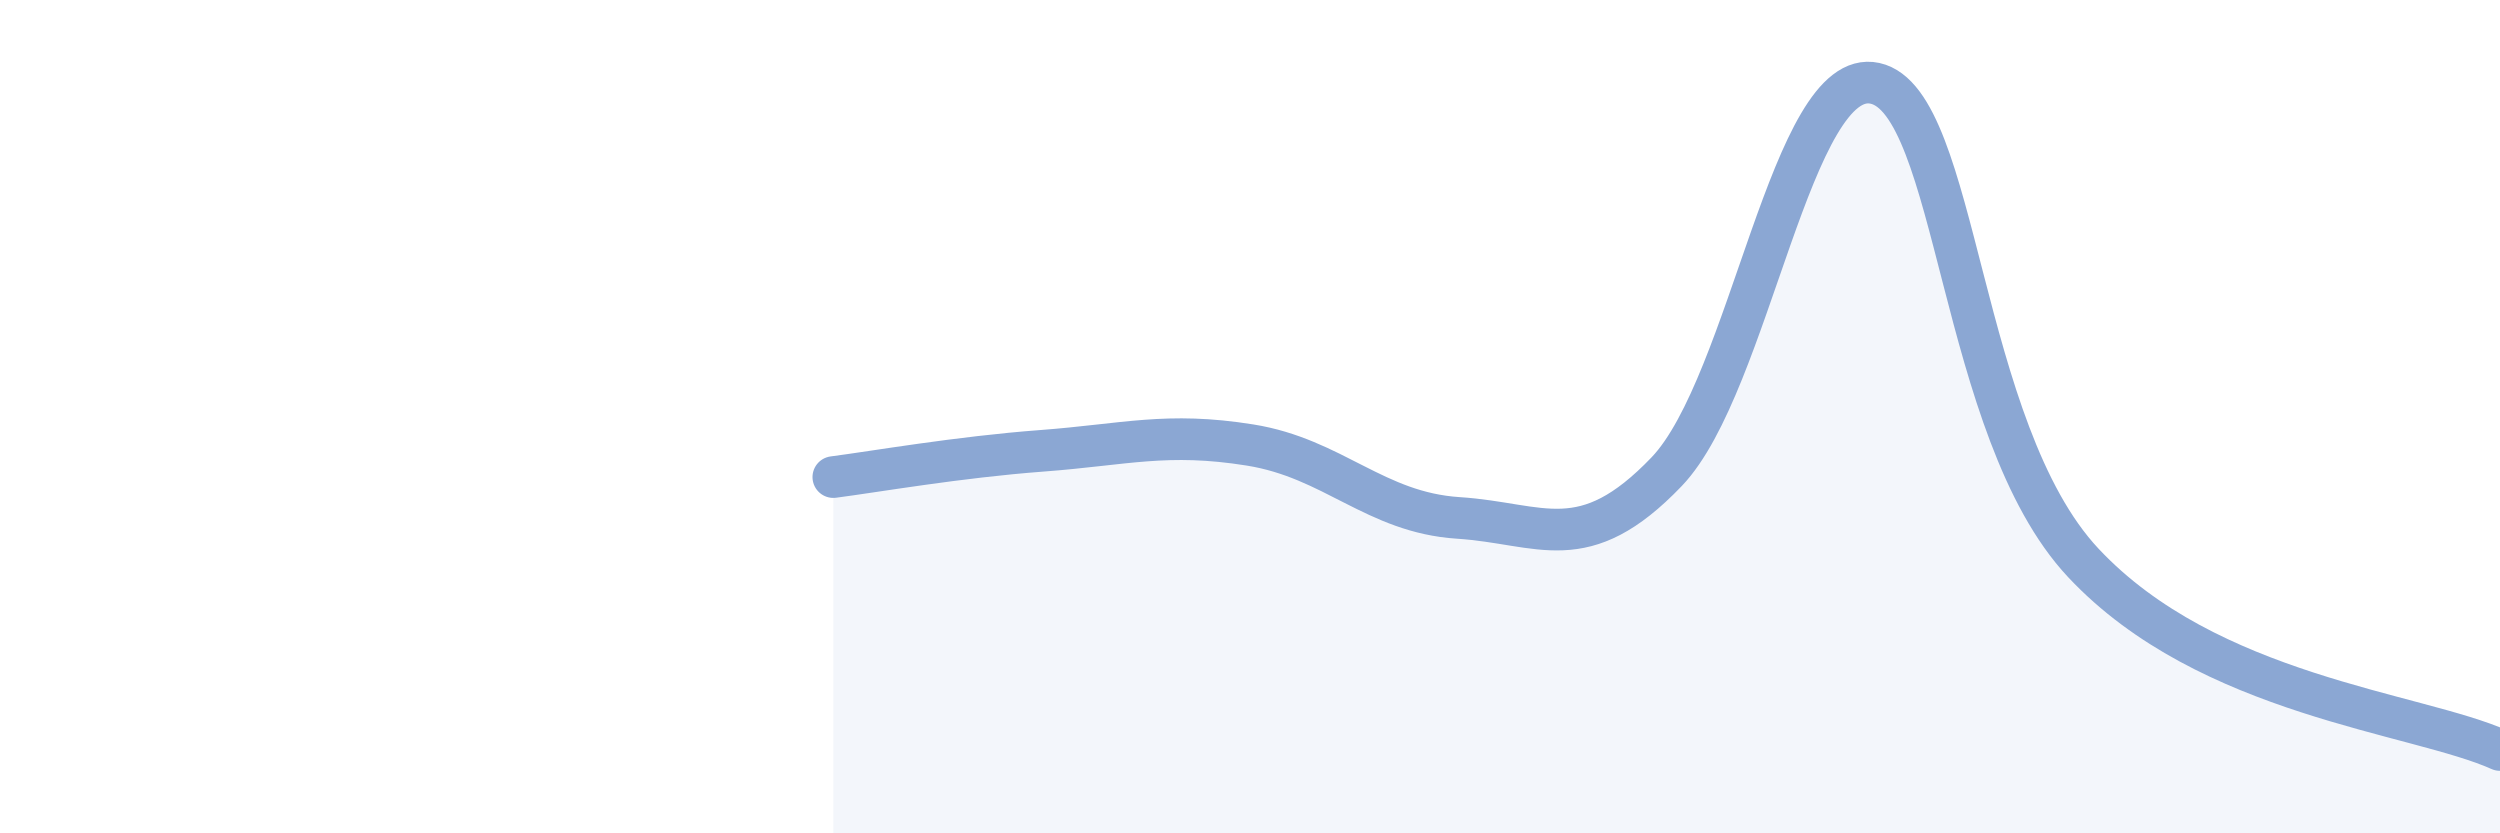
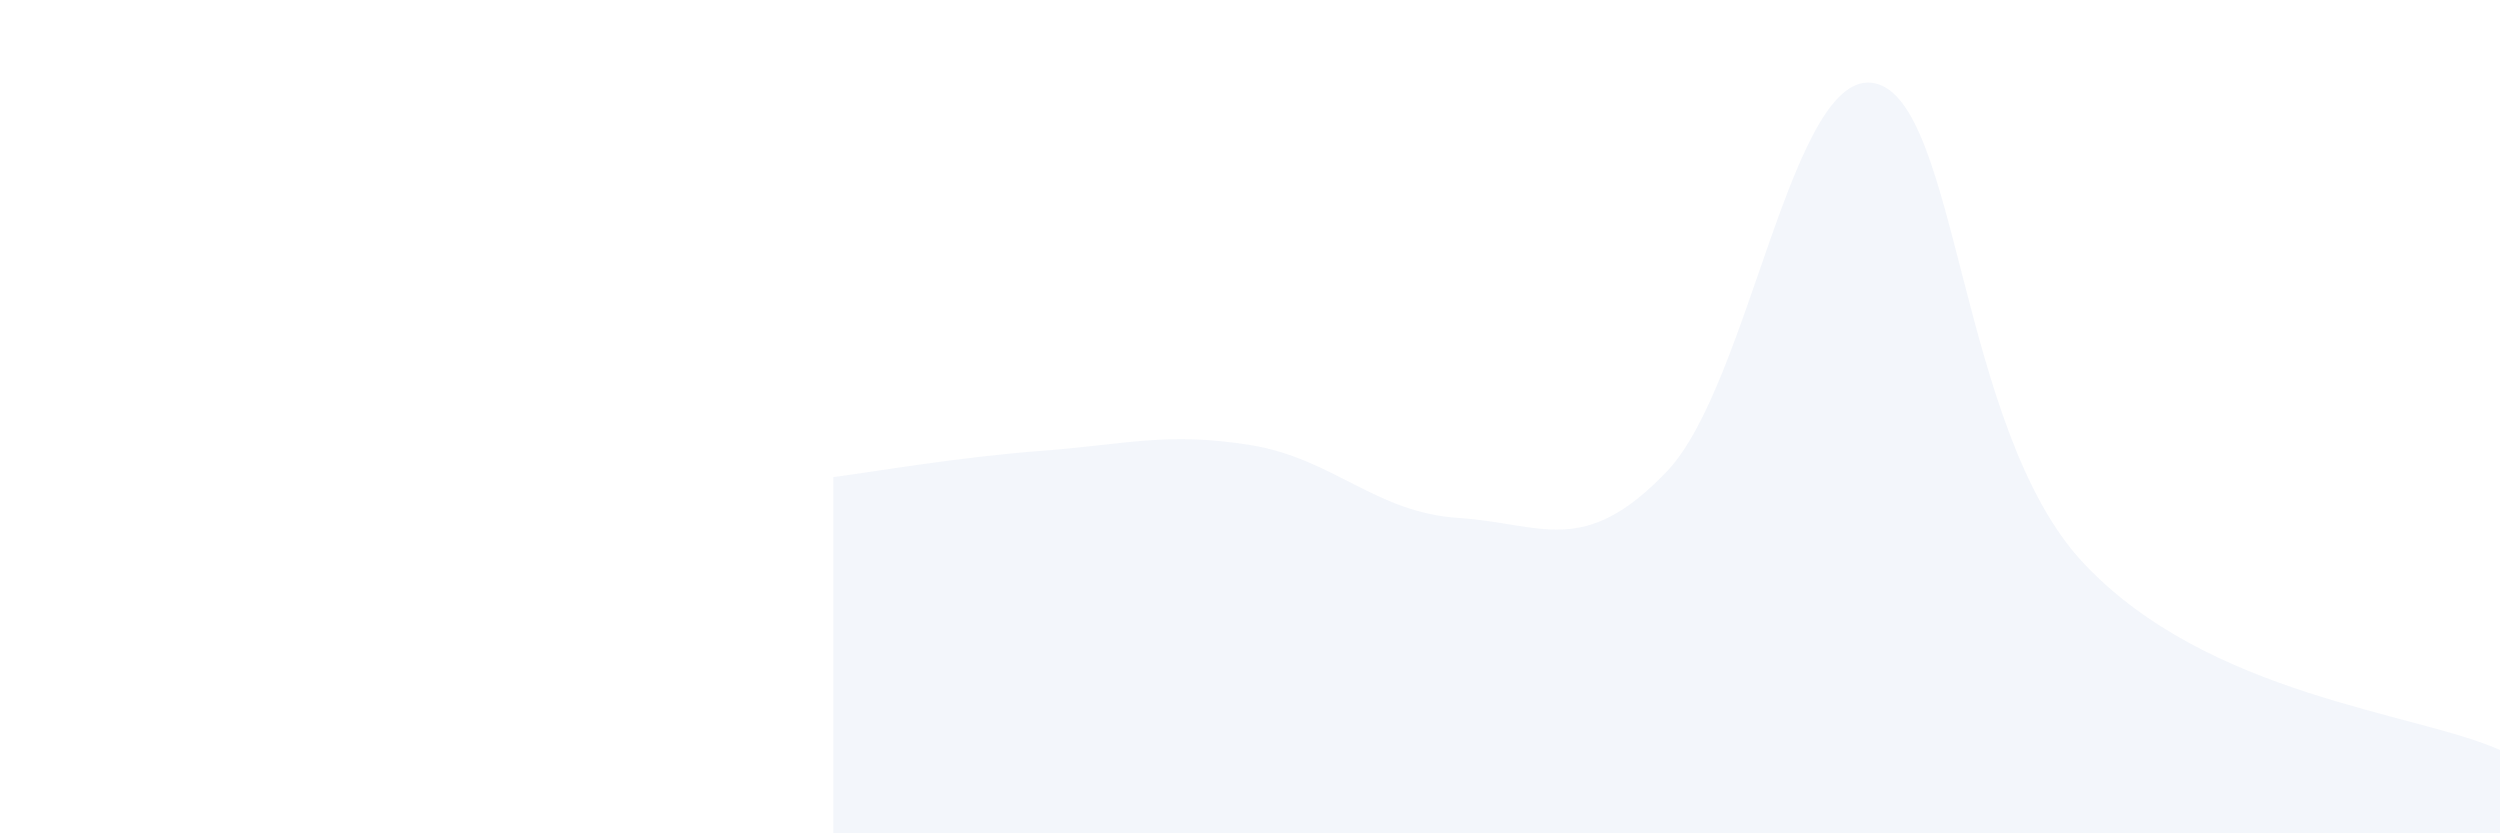
<svg xmlns="http://www.w3.org/2000/svg" width="60" height="20" viewBox="0 0 60 20">
  <path d="M 20,11.45 C 21,11.32 23,10.97 25,10.82 C 27,10.67 28,10.36 30,10.68 C 32,11 33,12.3 35,12.43 C 37,12.56 38,13.41 40,11.32 C 42,9.23 43,1.56 45,2 C 47,2.44 47,10.31 50,13.51 C 53,16.71 58,17.1 60,18L60 20L20 20Z" fill="#8ba7d3" opacity="0.1" stroke-linecap="round" stroke-linejoin="round" />
-   <path d="M 20,11.45 C 21,11.32 23,10.97 25,10.82 C 27,10.67 28,10.36 30,10.68 C 32,11 33,12.3 35,12.43 C 37,12.56 38,13.41 40,11.32 C 42,9.23 43,1.56 45,2 C 47,2.44 47,10.31 50,13.51 C 53,16.71 58,17.1 60,18" stroke="#8ba7d3" stroke-width="1" fill="none" stroke-linecap="round" stroke-linejoin="round" />
</svg>